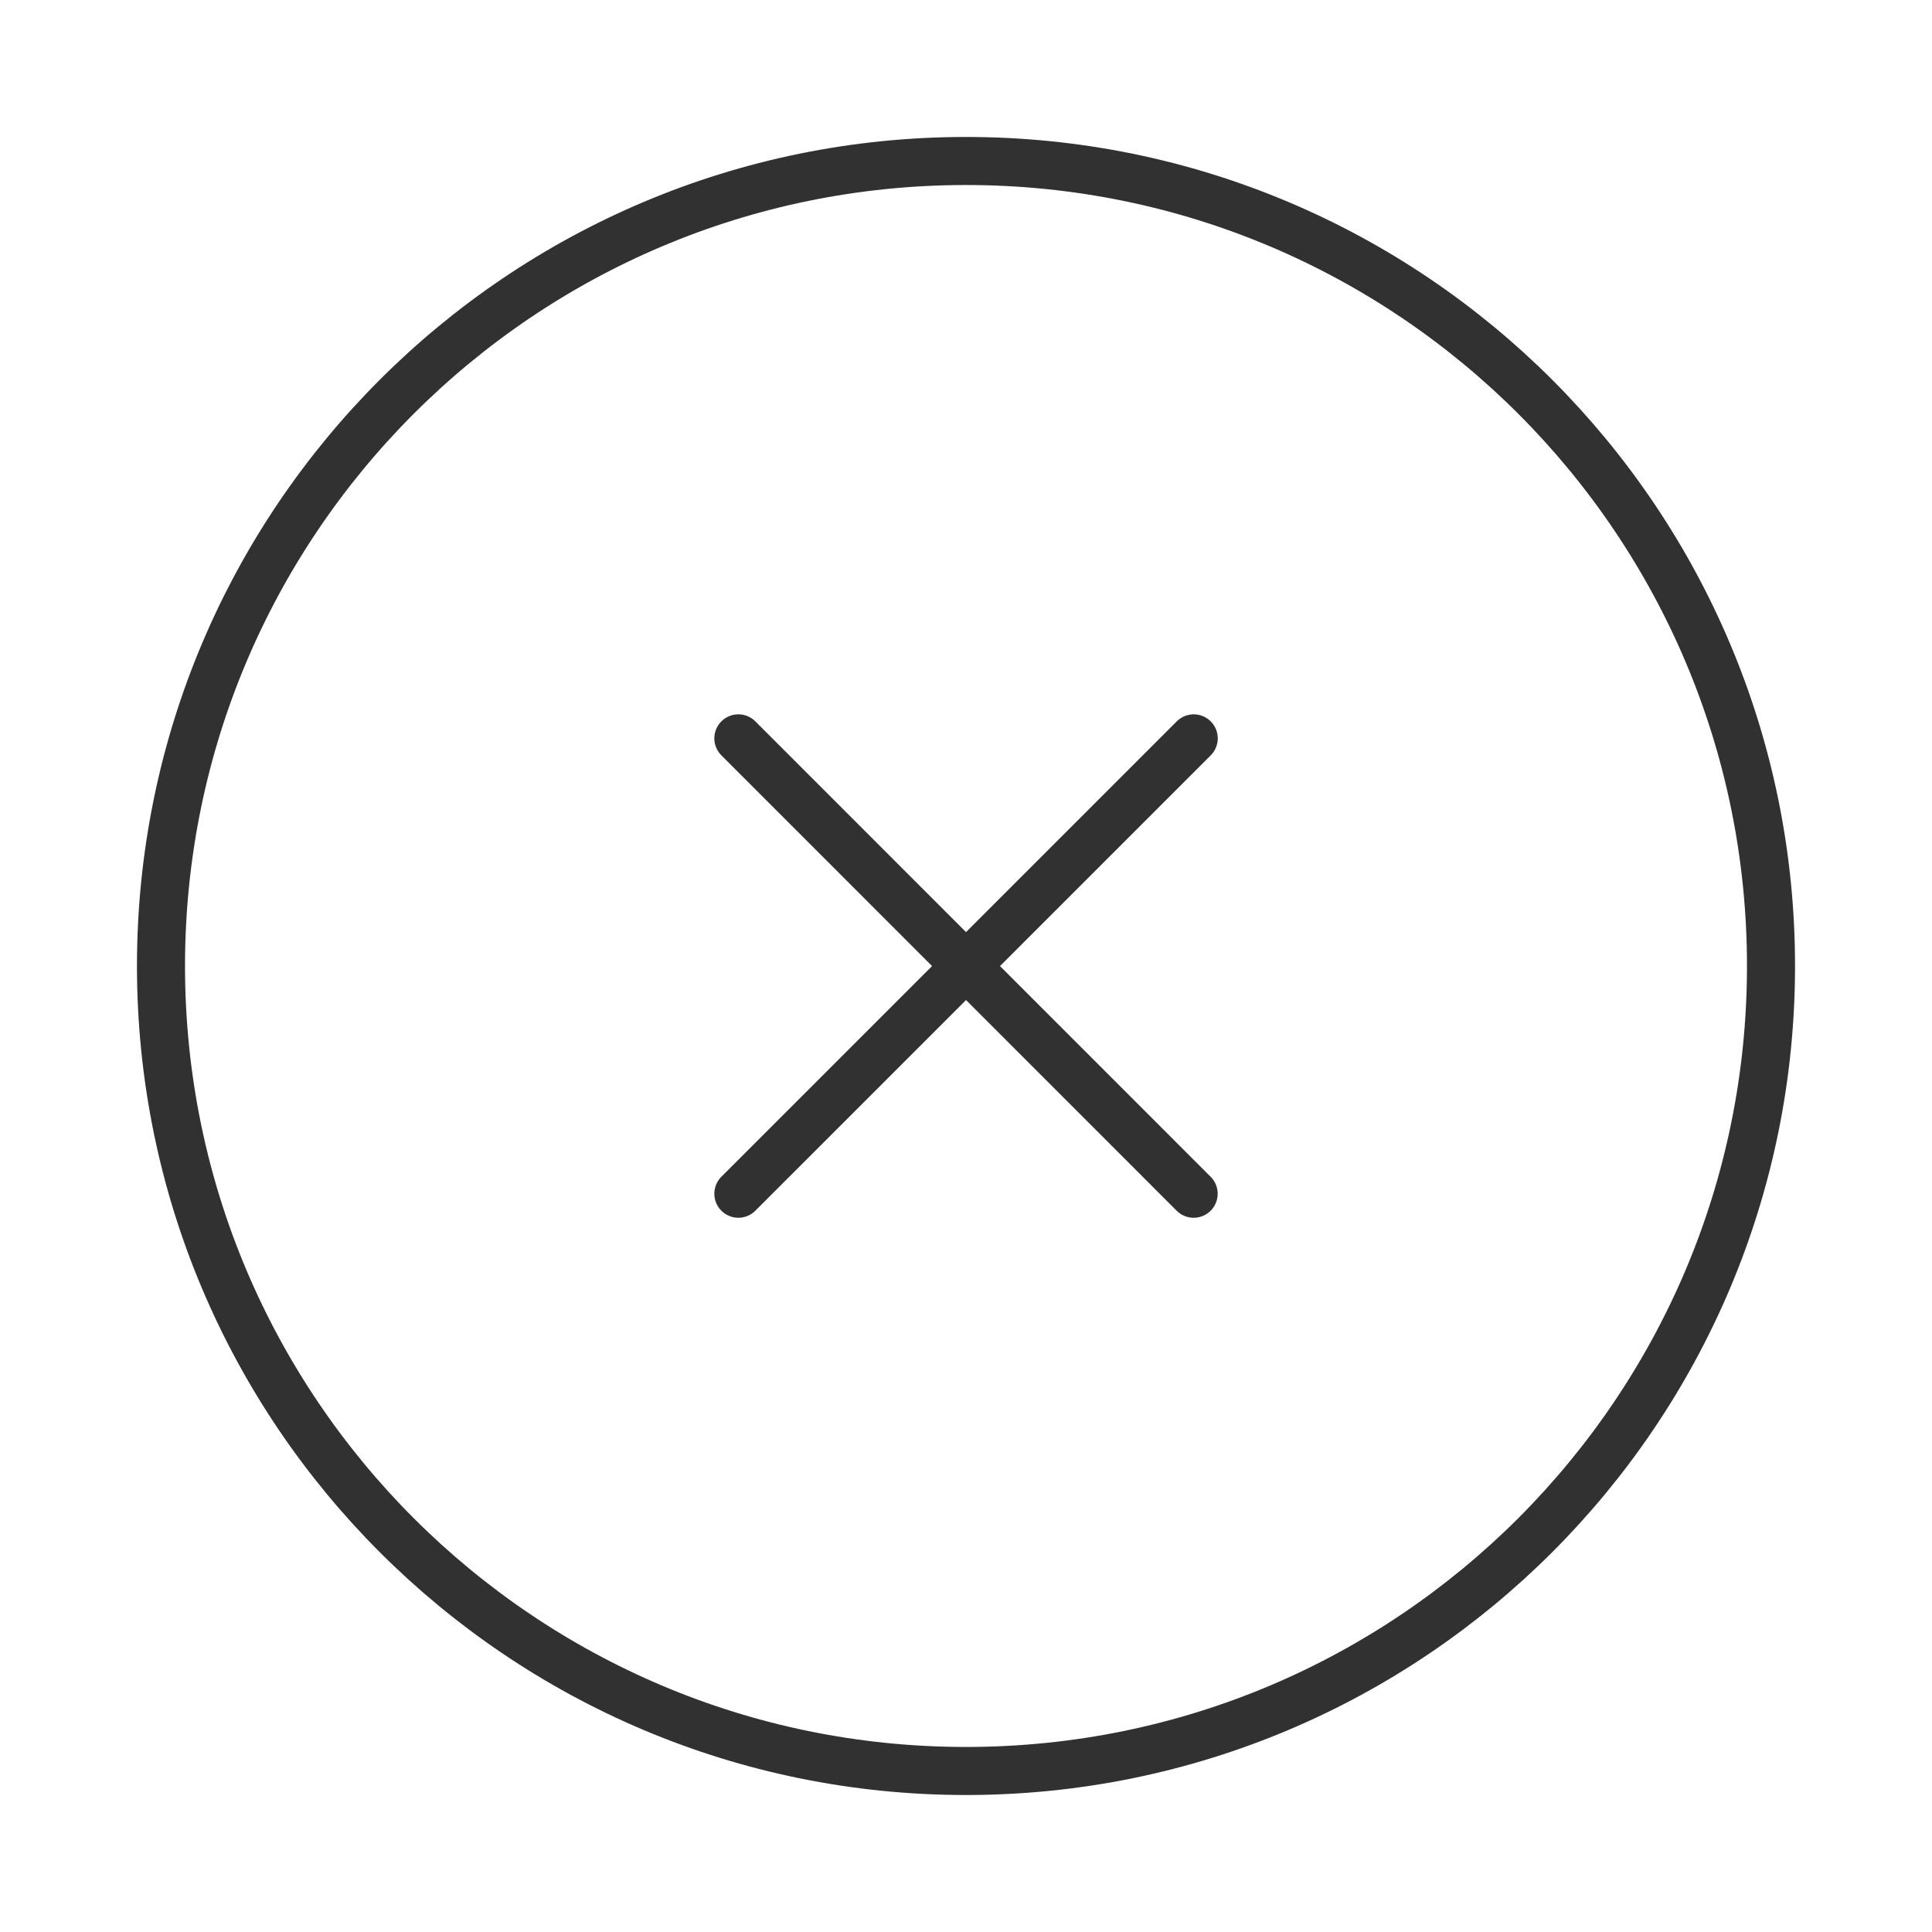
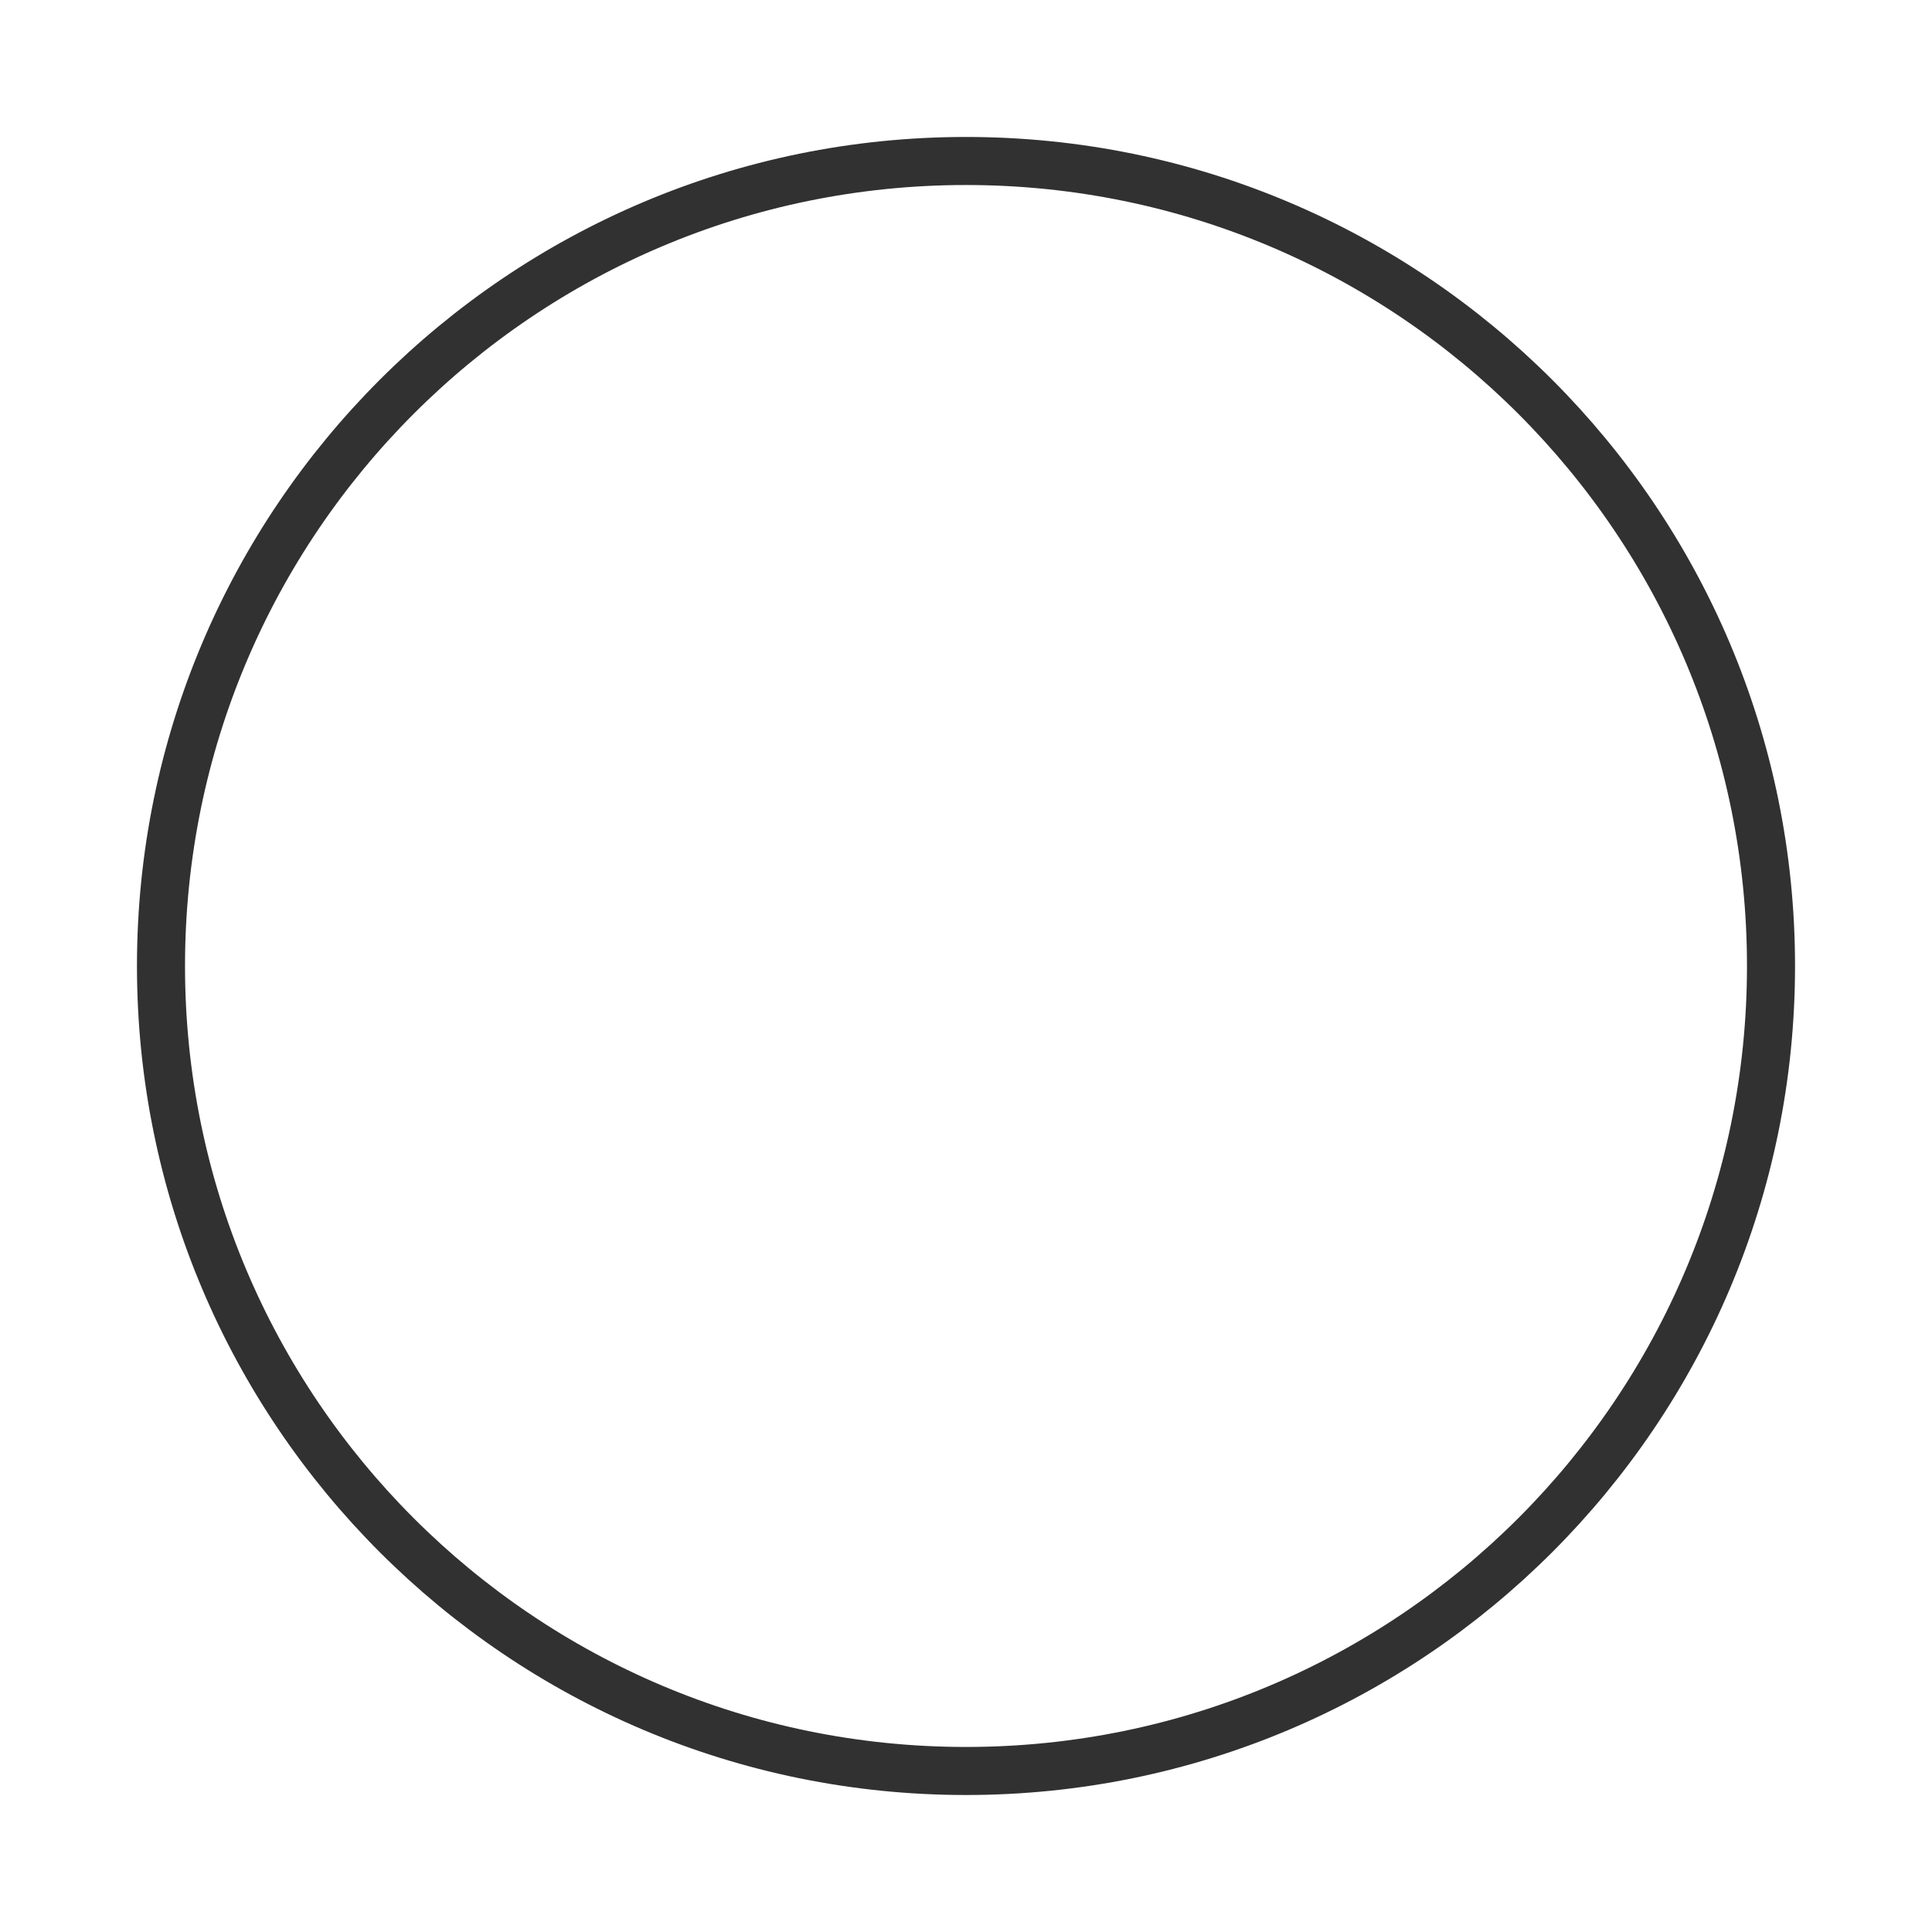
<svg xmlns="http://www.w3.org/2000/svg" width="70" height="70" viewBox="0 0 70 70" fill="none">
  <path d="M35 64.166C51.109 64.166 64.167 51.108 64.167 35C64.167 18.891 51.109 5.833 35 5.833C18.891 5.833 5.833 18.891 5.833 35C5.833 51.108 18.891 64.166 35 64.166Z" stroke="#323131" stroke-width="1.741" stroke-linecap="round" stroke-linejoin="round" />
-   <path d="M43.251 26.752L26.752 43.251" stroke="#323131" stroke-width="1.741" stroke-linecap="round" stroke-linejoin="round" />
-   <path d="M26.752 26.752L43.248 43.251" stroke="#323131" stroke-width="1.741" stroke-linecap="round" stroke-linejoin="round" />
</svg>